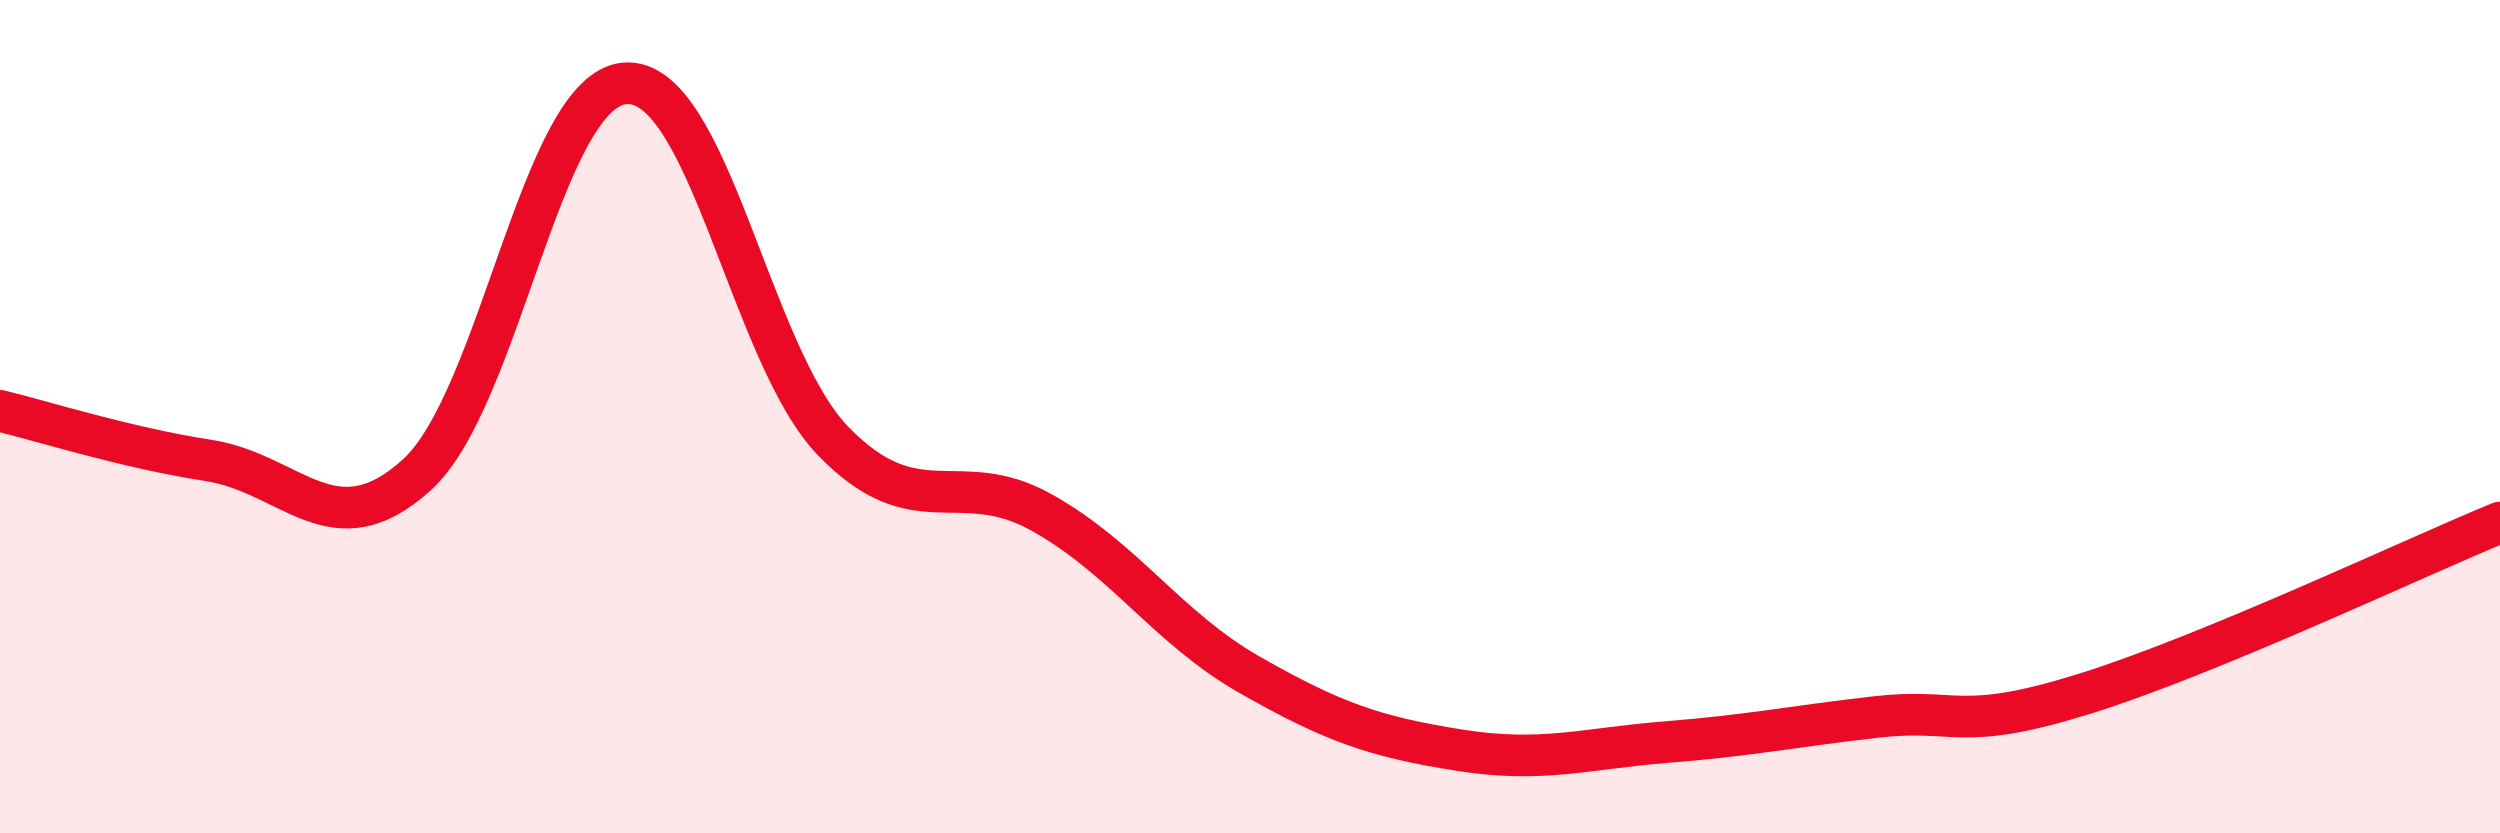
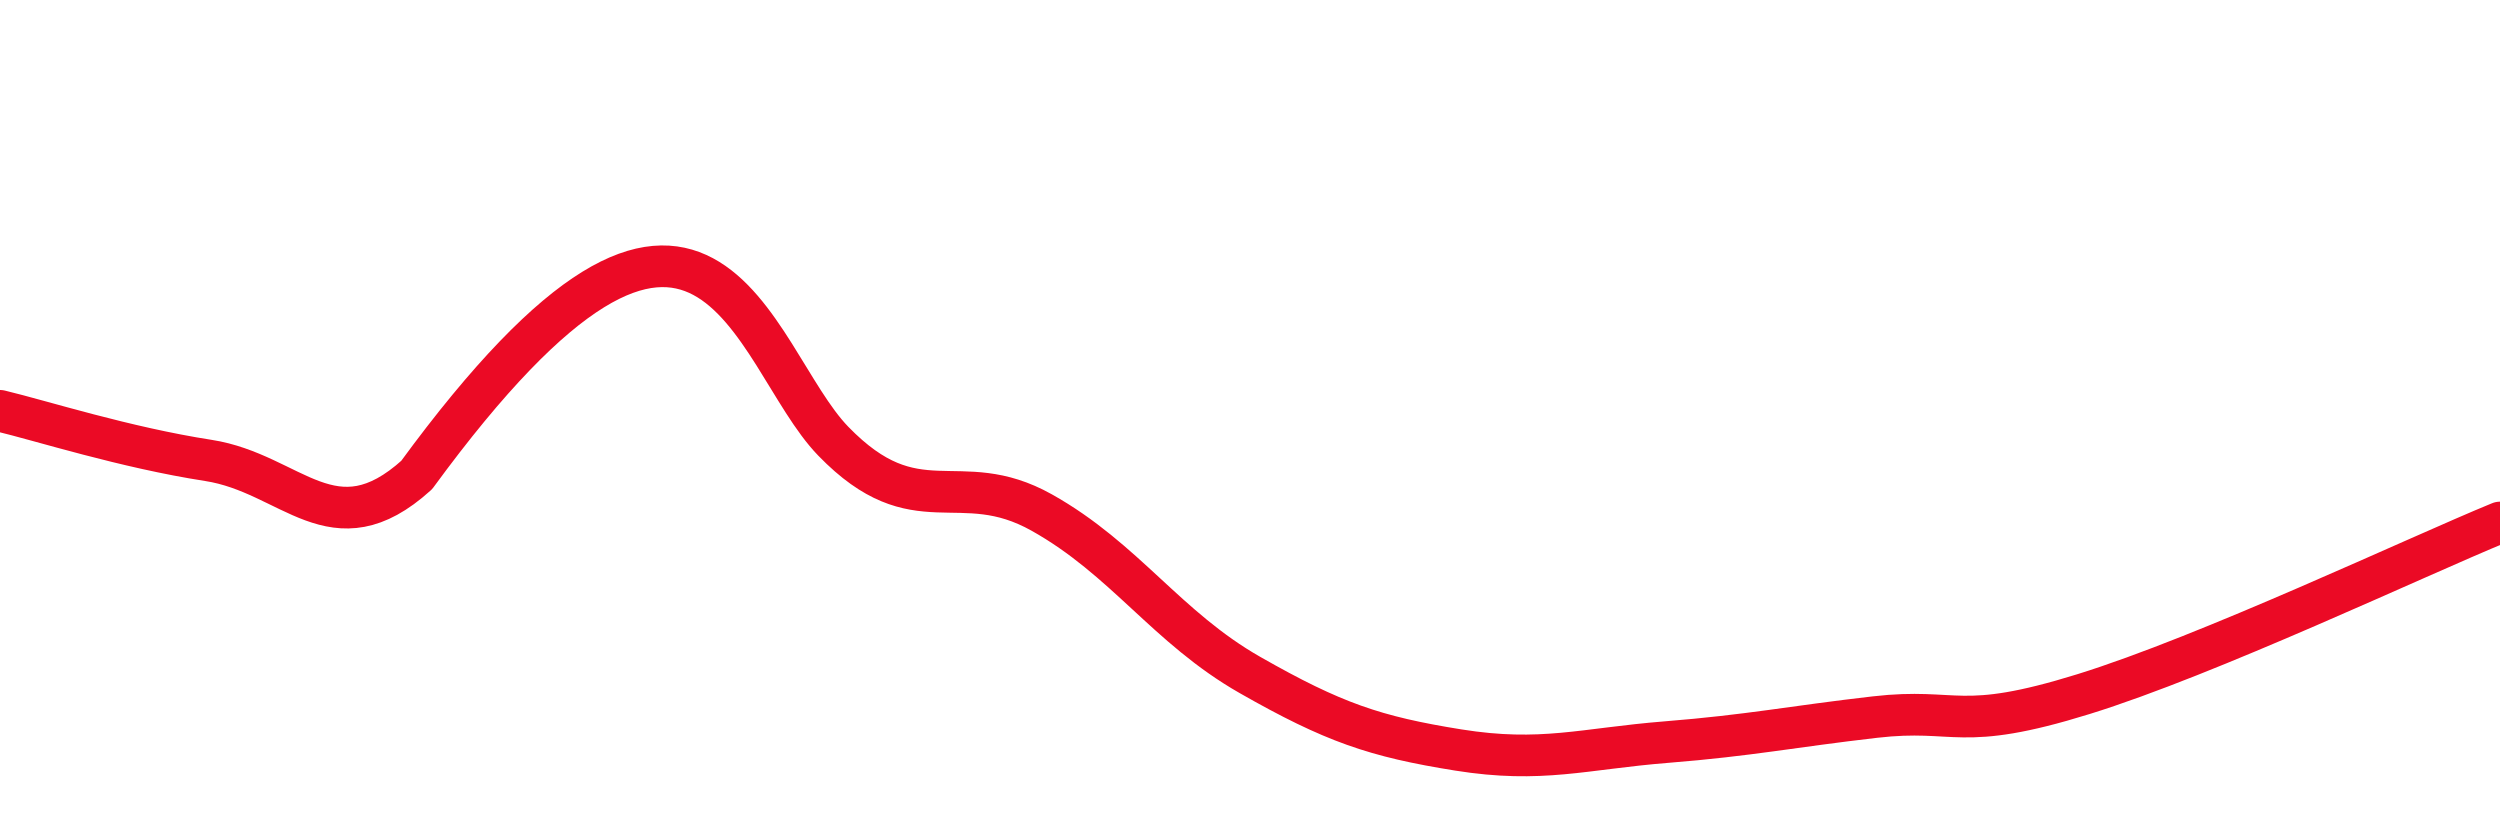
<svg xmlns="http://www.w3.org/2000/svg" width="60" height="20" viewBox="0 0 60 20">
-   <path d="M 0,9.86 C 1,10.1 3,10.74 5,11.05 C 7,11.36 8,13.21 10,11.4 C 12,9.59 13,2.16 15,2 C 17,1.84 18,8.53 20,10.59 C 22,12.65 23,11.18 25,12.3 C 27,13.42 28,15.06 30,16.2 C 32,17.34 33,17.68 35,18 C 37,18.32 38,17.97 40,17.81 C 42,17.65 43,17.44 45,17.21 C 47,16.98 47,17.59 50,16.66 C 53,15.73 58,13.36 60,12.54L60 20L0 20Z" fill="#EB0A25" opacity="0.1" stroke-linecap="round" stroke-linejoin="round" />
-   <path d="M 0,9.86 C 1,10.1 3,10.74 5,11.05 C 7,11.36 8,13.21 10,11.4 C 12,9.59 13,2.16 15,2 C 17,1.84 18,8.53 20,10.59 C 22,12.65 23,11.18 25,12.3 C 27,13.42 28,15.06 30,16.2 C 32,17.34 33,17.68 35,18 C 37,18.32 38,17.97 40,17.81 C 42,17.65 43,17.44 45,17.21 C 47,16.98 47,17.59 50,16.66 C 53,15.73 58,13.36 60,12.54" stroke="#EB0A25" stroke-width="1" fill="none" stroke-linecap="round" stroke-linejoin="round" />
+   <path d="M 0,9.86 C 1,10.1 3,10.74 5,11.05 C 7,11.36 8,13.21 10,11.4 C 17,1.84 18,8.53 20,10.59 C 22,12.65 23,11.18 25,12.3 C 27,13.42 28,15.06 30,16.2 C 32,17.34 33,17.68 35,18 C 37,18.32 38,17.97 40,17.81 C 42,17.65 43,17.44 45,17.21 C 47,16.98 47,17.59 50,16.66 C 53,15.73 58,13.36 60,12.54" stroke="#EB0A25" stroke-width="1" fill="none" stroke-linecap="round" stroke-linejoin="round" />
</svg>